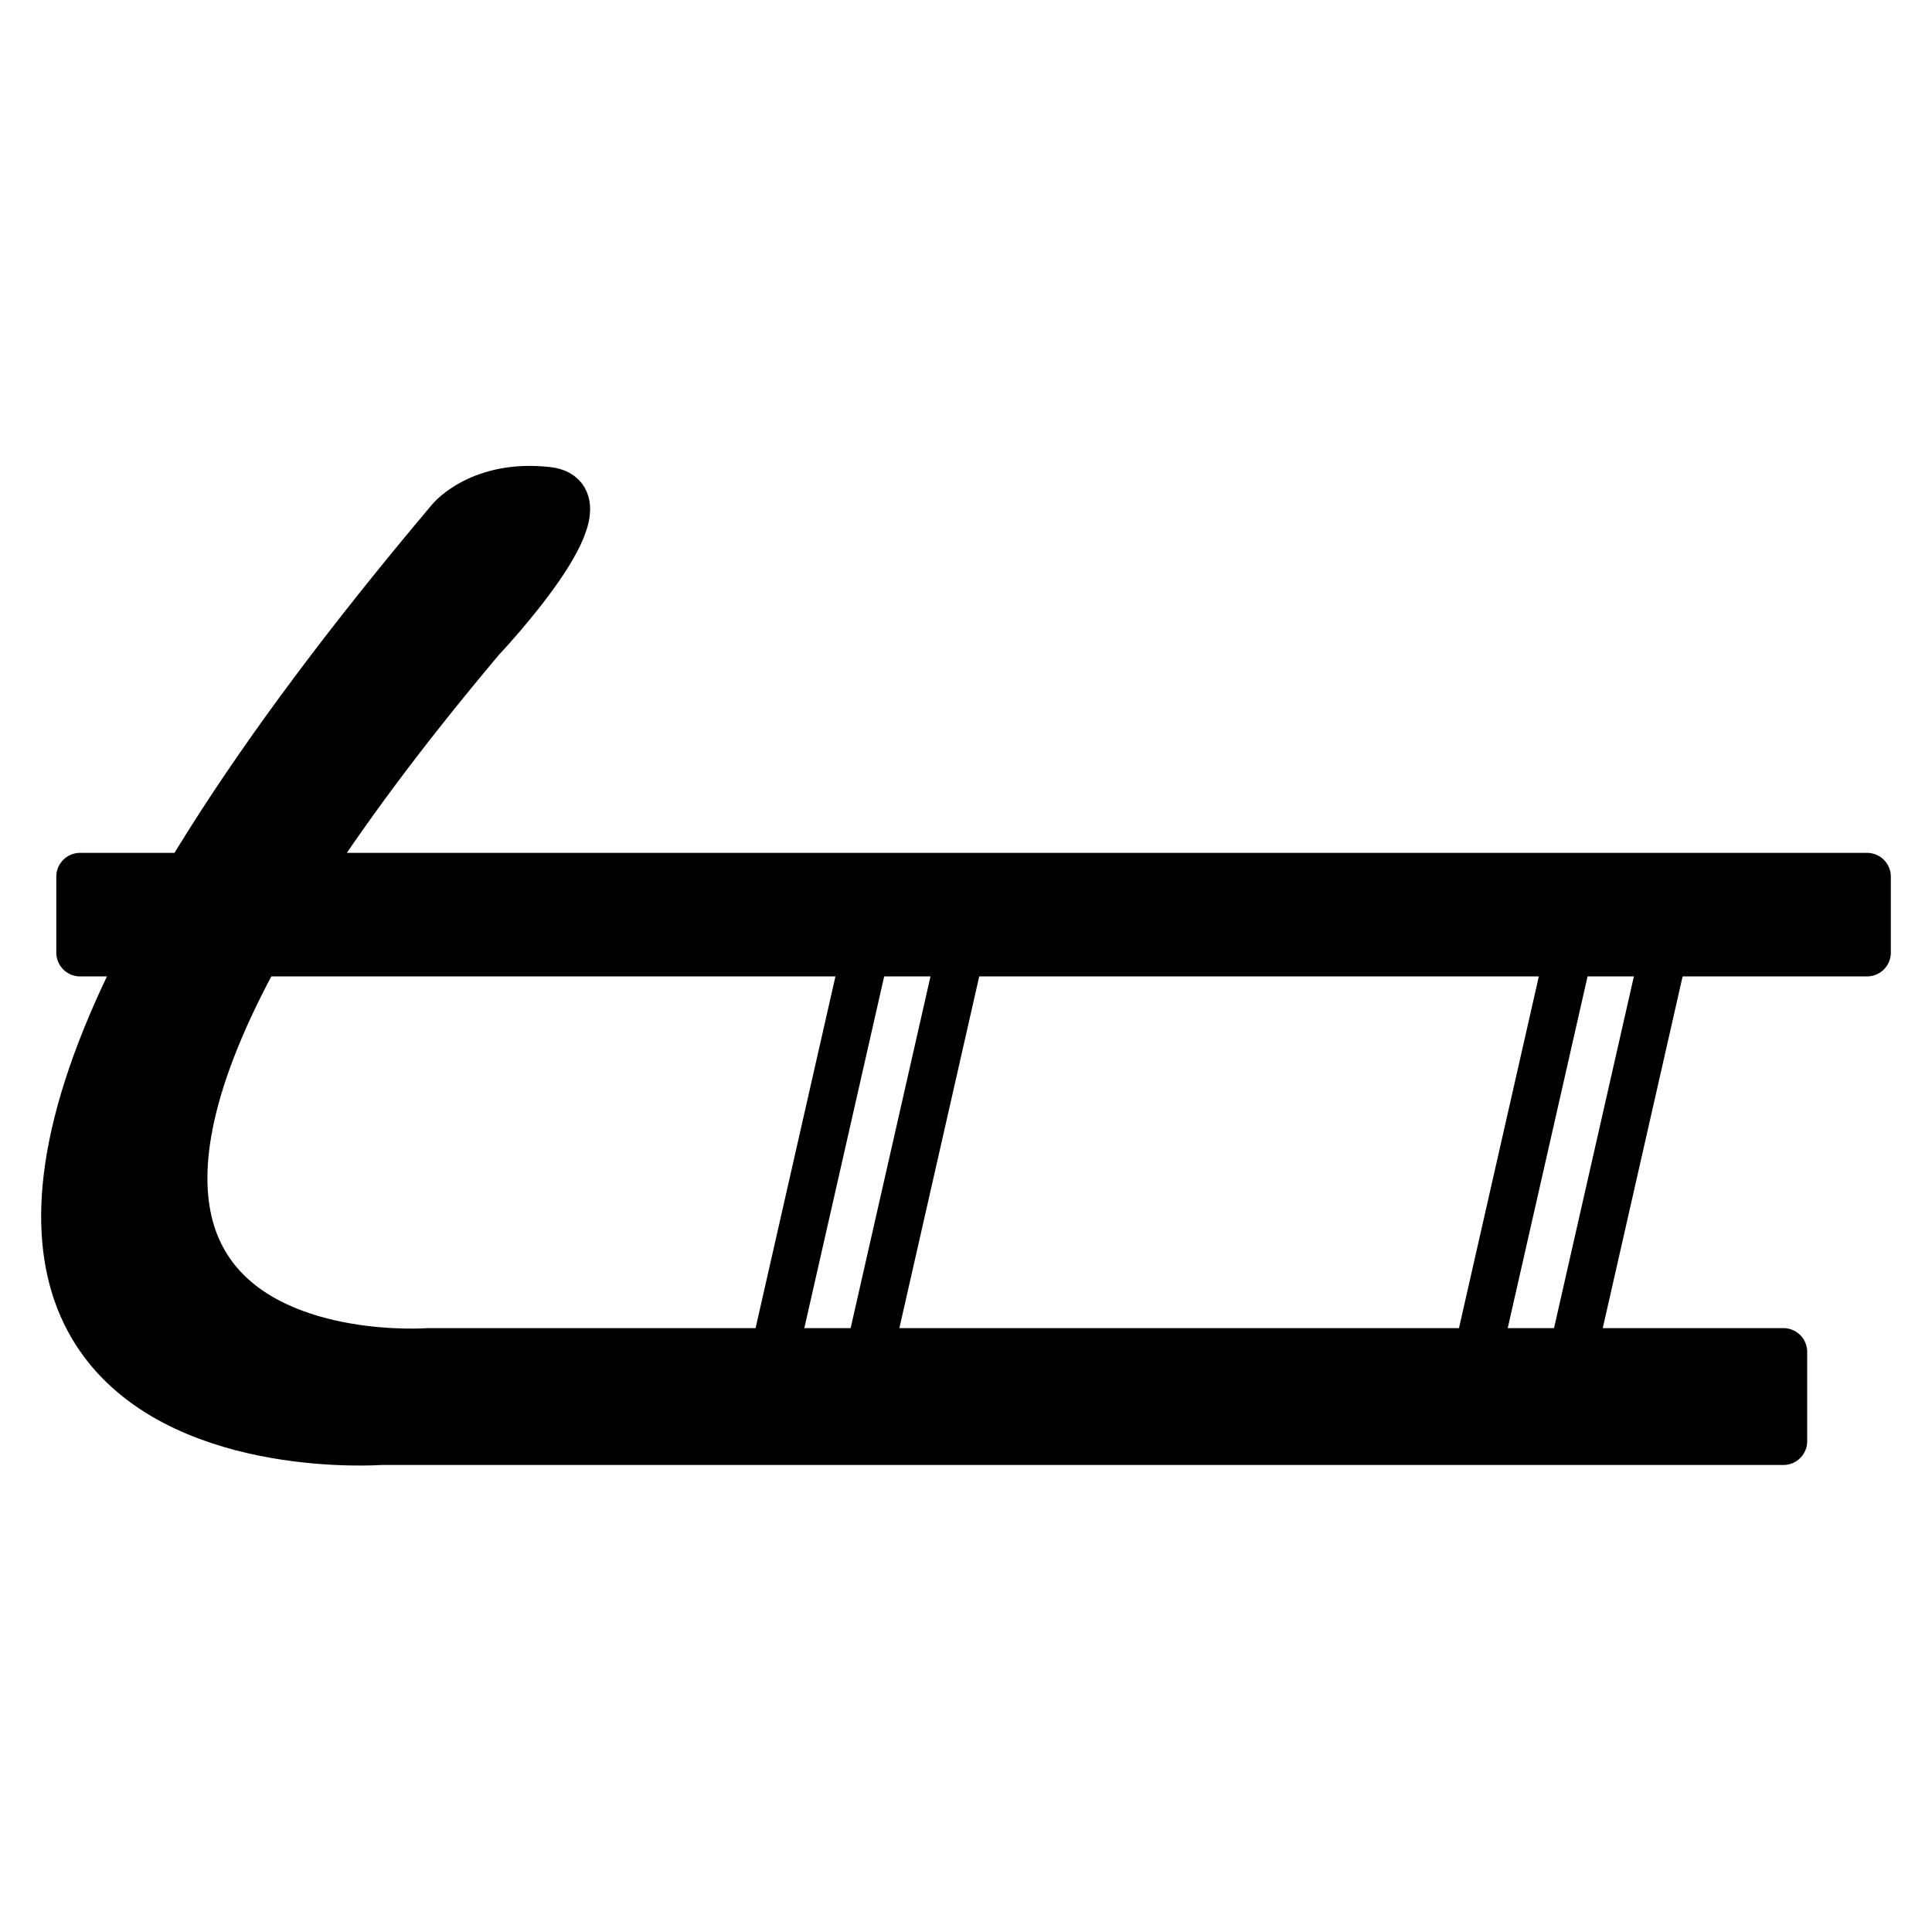
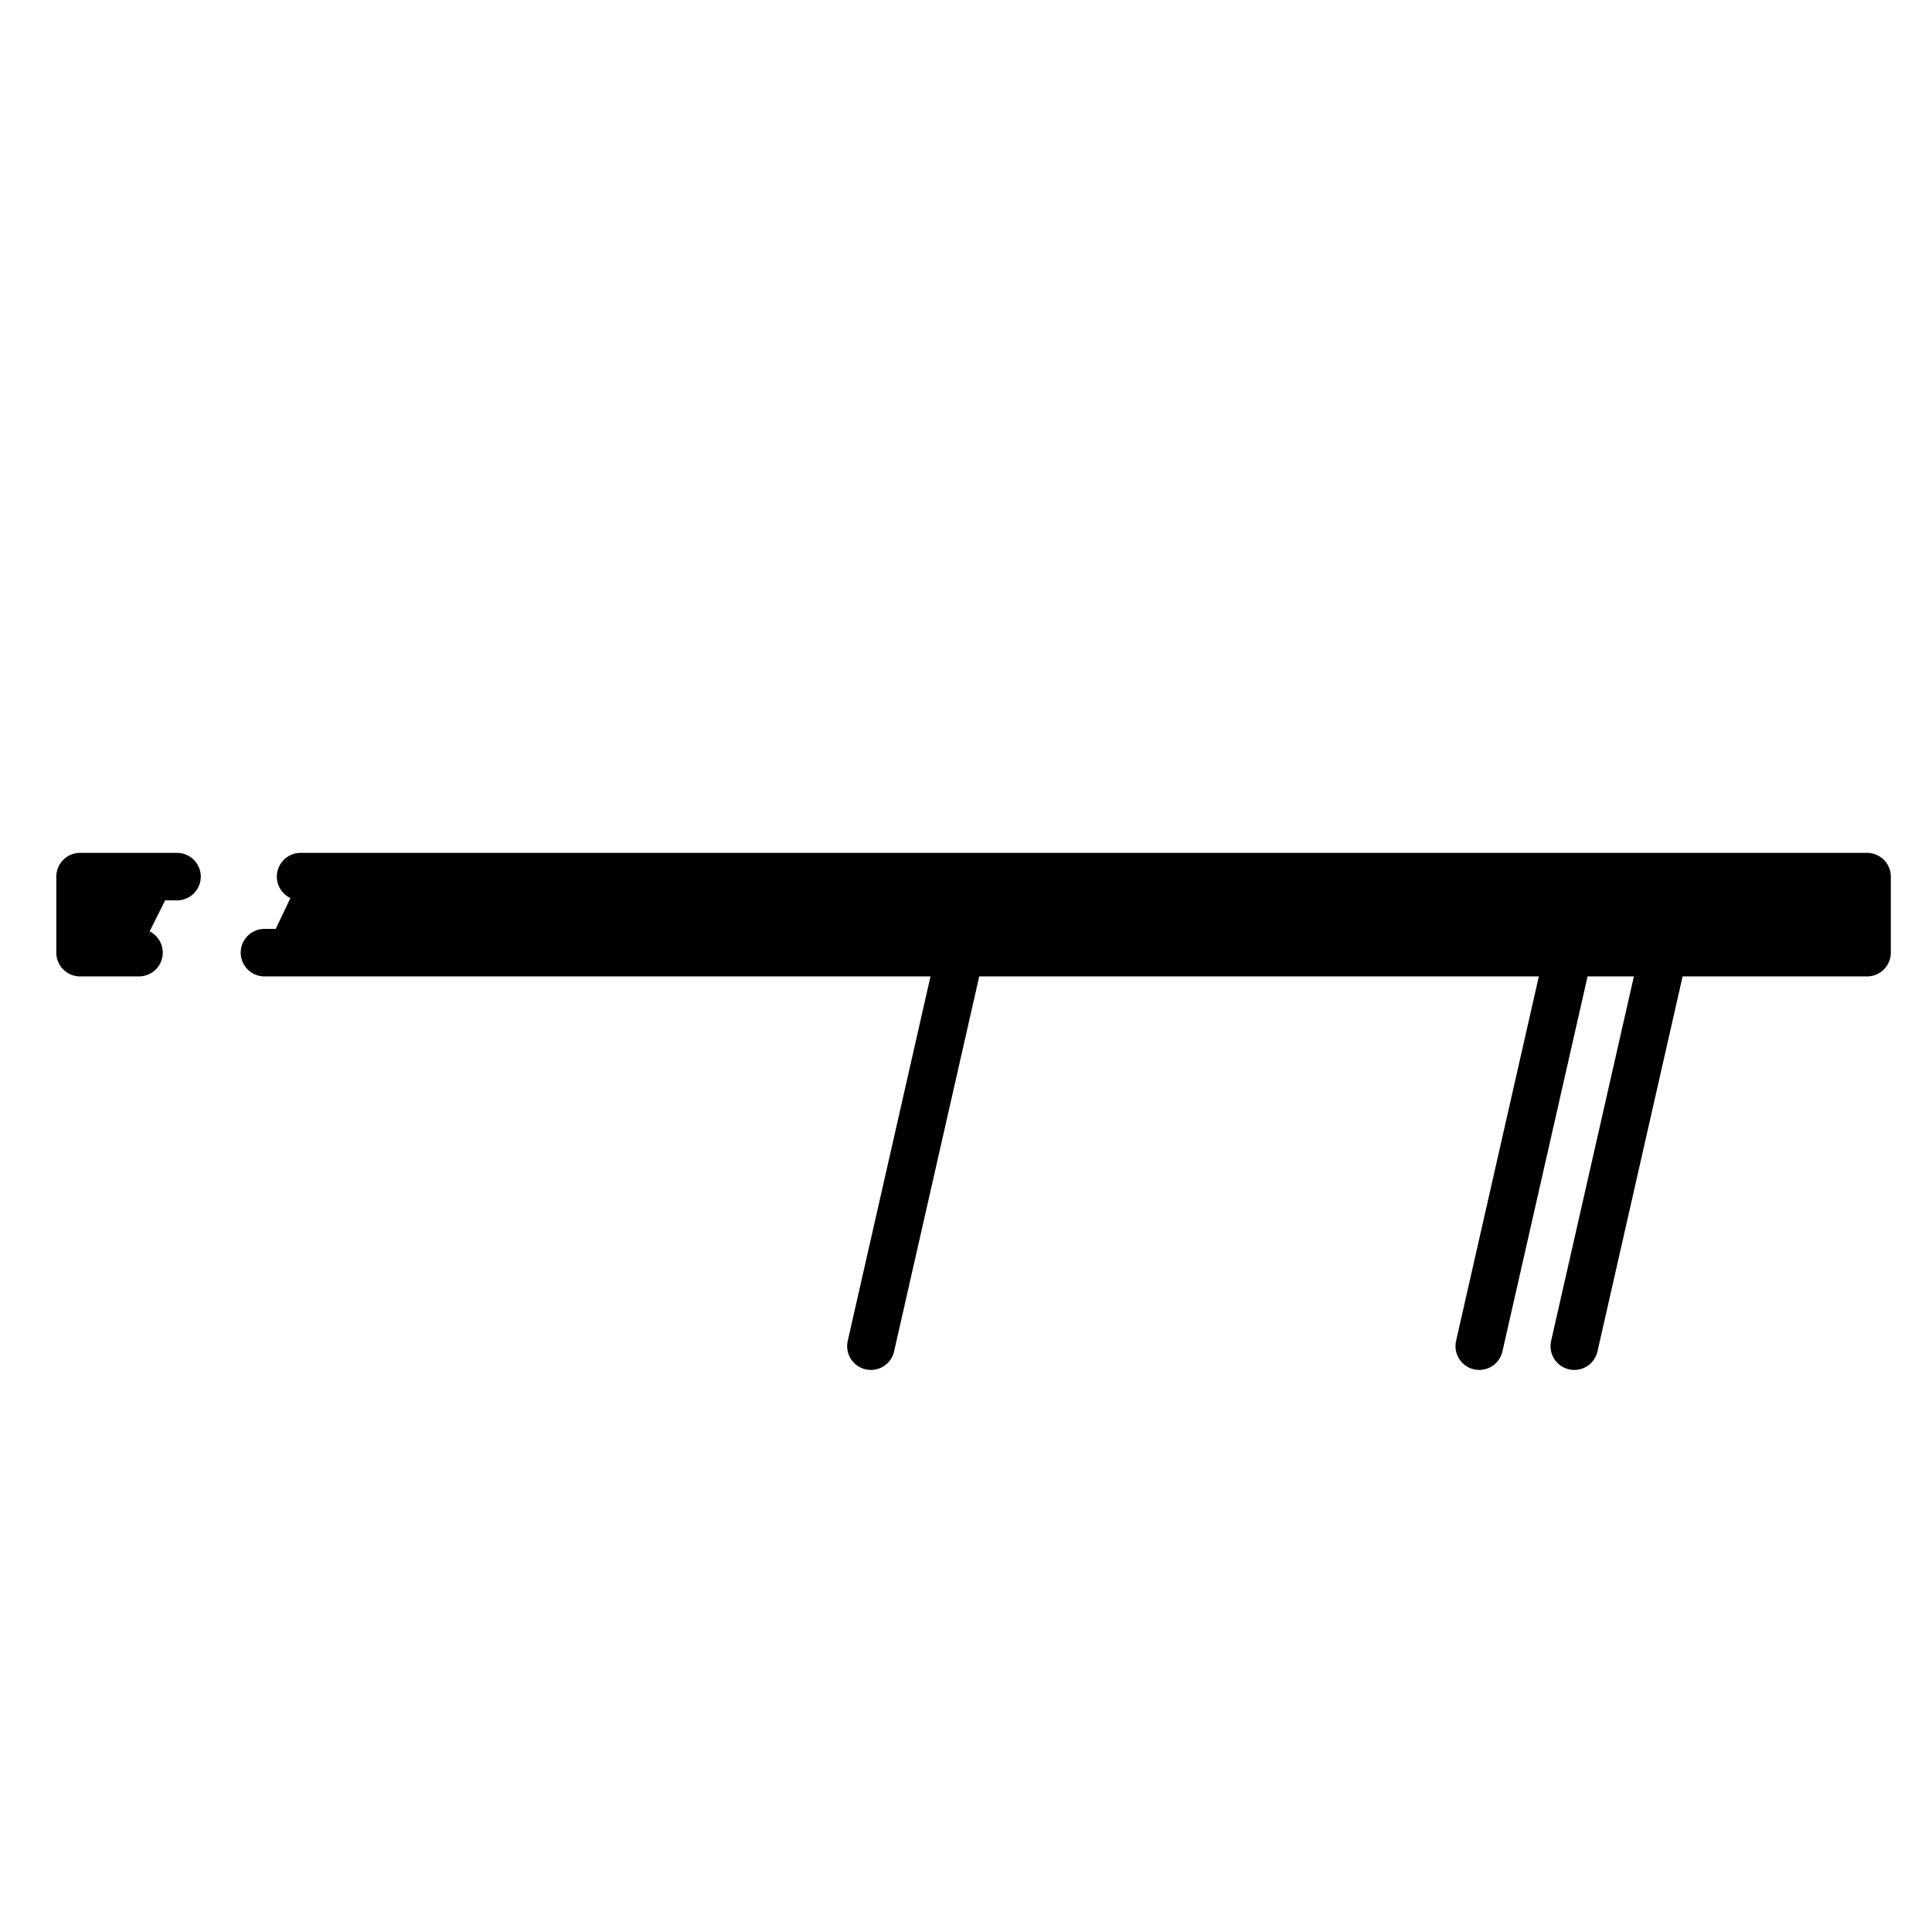
<svg xmlns="http://www.w3.org/2000/svg" width="800px" height="800px" version="1.1" viewBox="144 144 512 512">
  <g stroke="#000000" stroke-linecap="round" stroke-linejoin="round" stroke-miterlimit="10" stroke-width="2.5">
    <path transform="matrix(5.038 0 0 5.038 148.09 148.09)" d="m6.5 49.3h-3.1v-4h5.1" />
-     <path transform="matrix(5.038 0 0 5.038 148.09 148.09)" d="m40 70 4.7-20.7" fill="none" />
    <path transform="matrix(5.038 0 0 5.038 148.09 148.09)" d="m45 70 4.7-20.7" fill="none" />
    <path transform="matrix(5.038 0 0 5.038 148.09 148.09)" d="m77 70 4.7-20.7" fill="none" />
    <path transform="matrix(5.038 0 0 5.038 148.09 148.09)" d="m82 70 4.7-20.7" fill="none" />
-     <path transform="matrix(5.038 0 0 5.038 148.09 148.09)" d="m22.9 26.5c-43.4 51.401-3.7 48.5-3.7 48.5h73.8v-4.7l-71.3 7.75e-4s-30.7 2.3 2.8-37.5c0 0 7-7.4 3.5-7.8-3.5-0.4-5.1 1.5-5.1 1.5z" />
    <path transform="matrix(5.038 0 0 5.038 148.09 148.09)" d="m15 45.3h82.4v4h-84.3" />
  </g>
</svg>